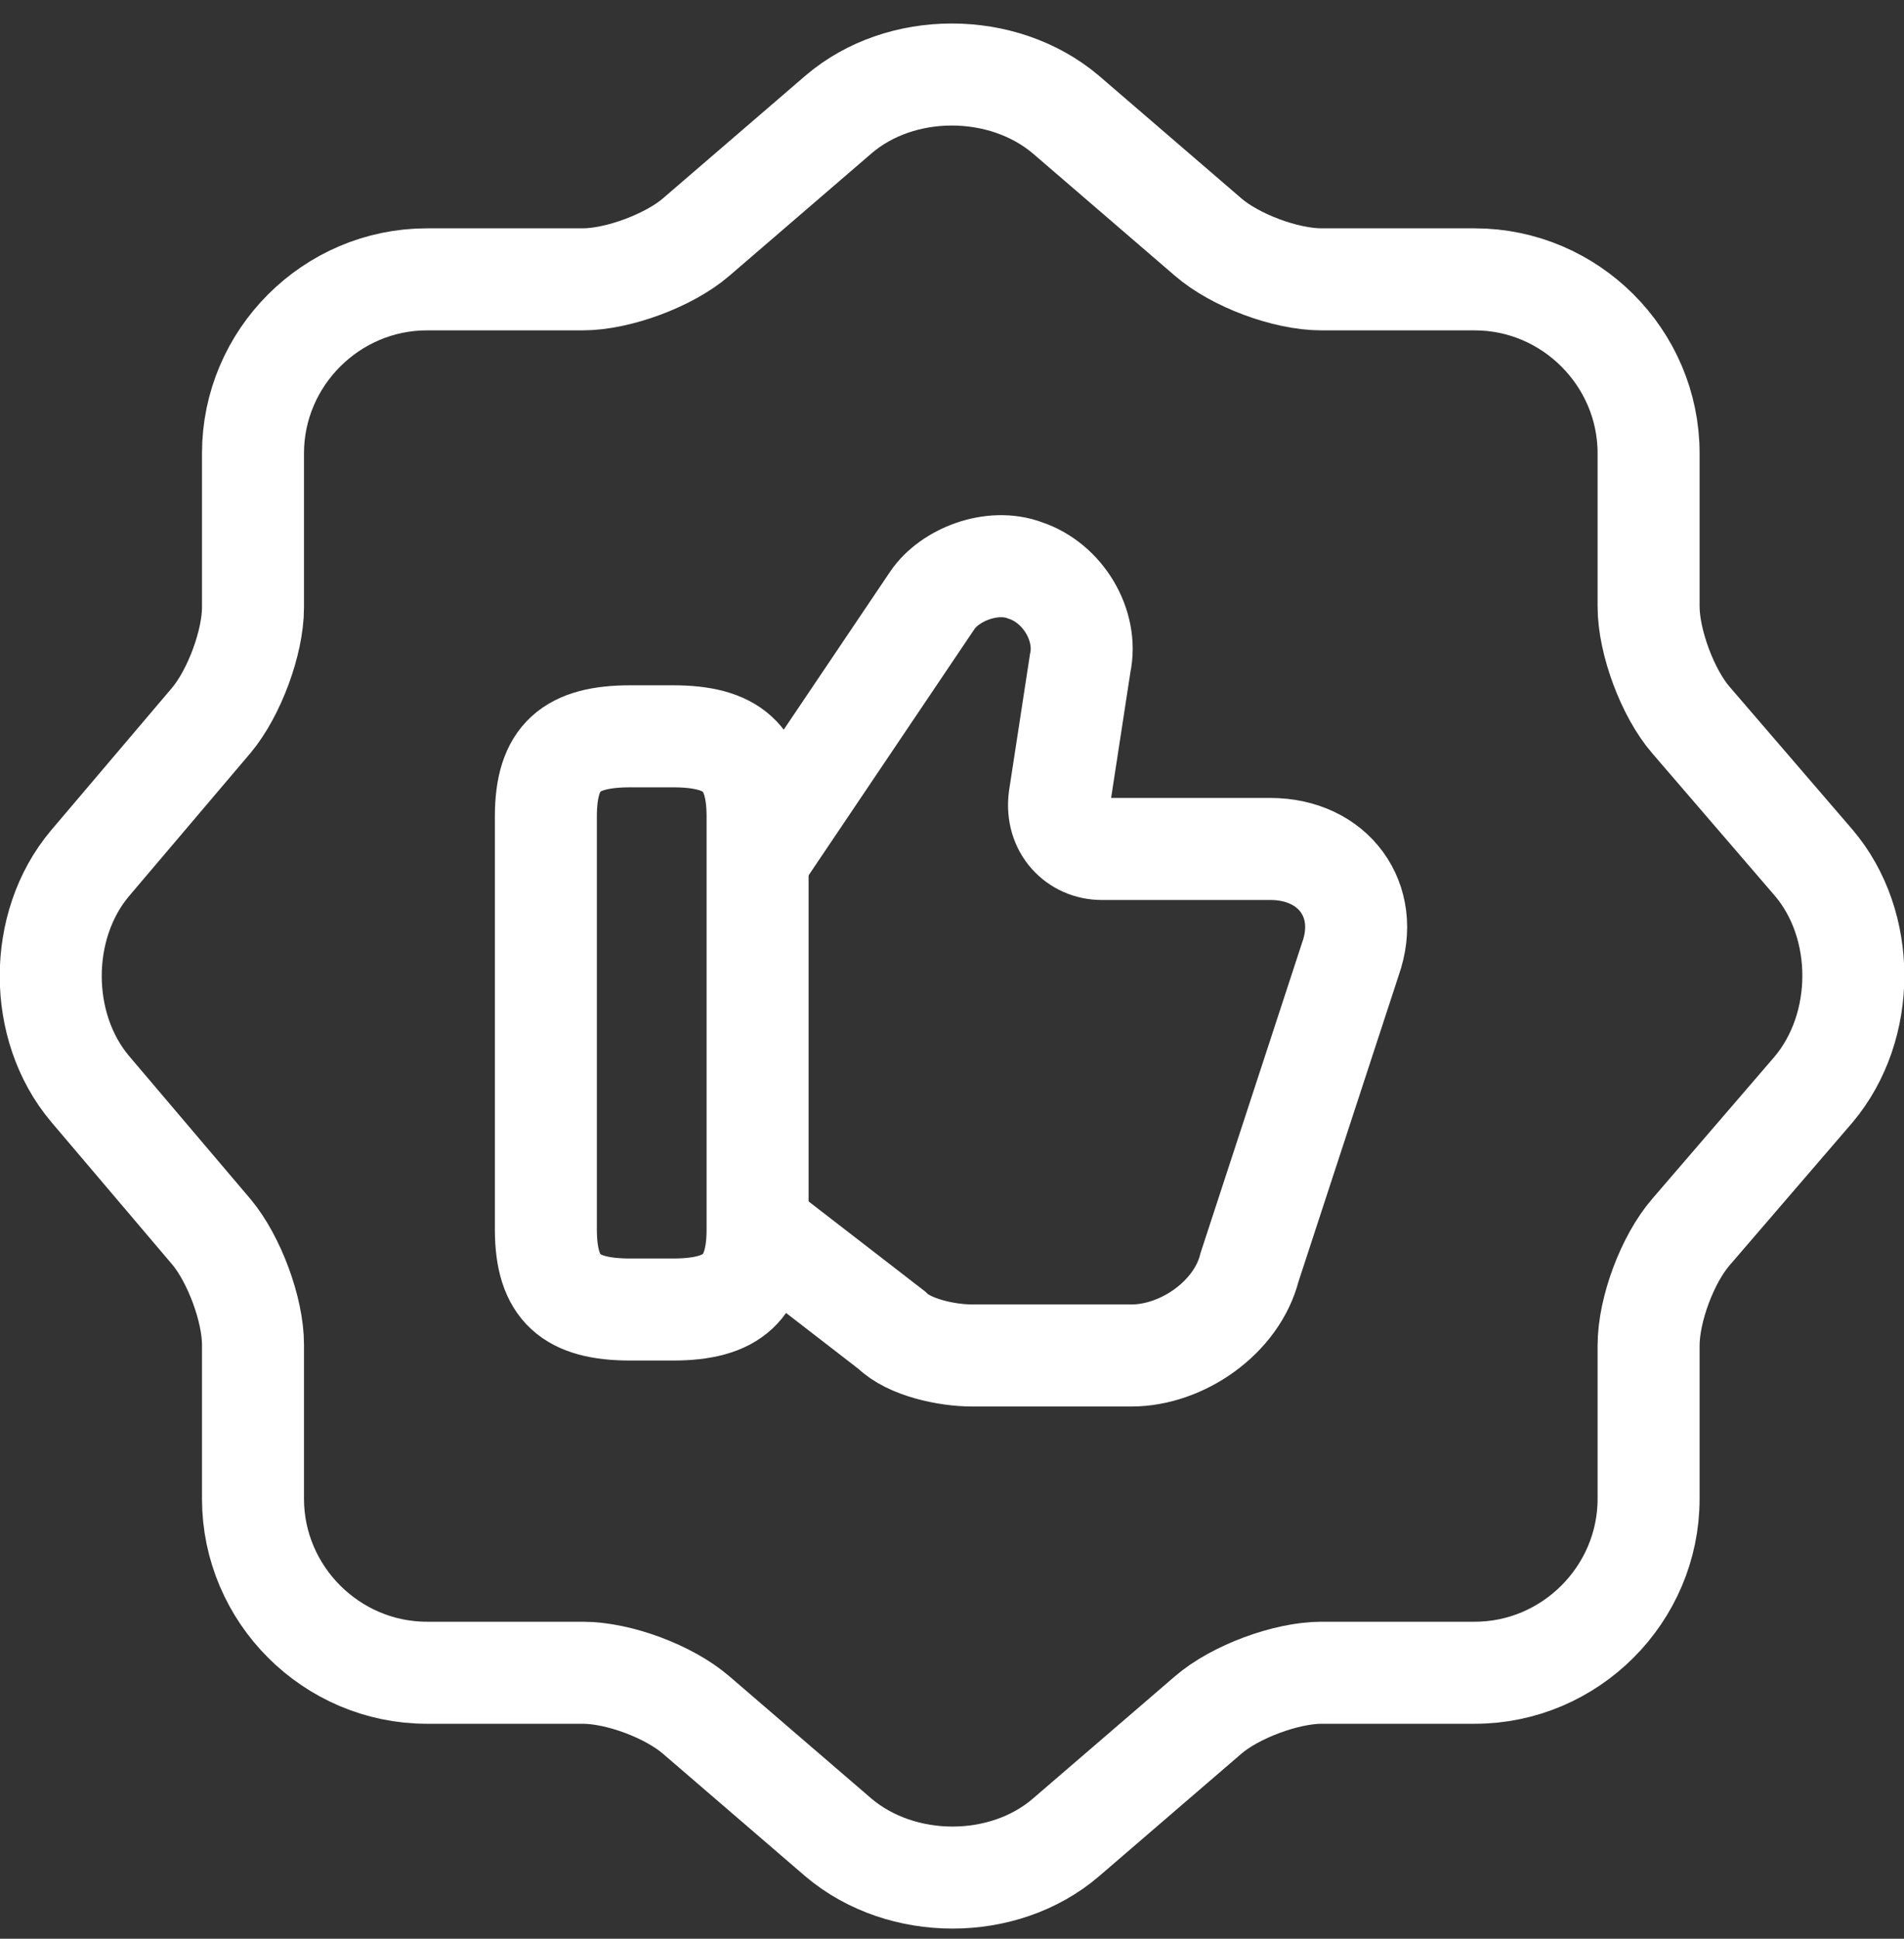
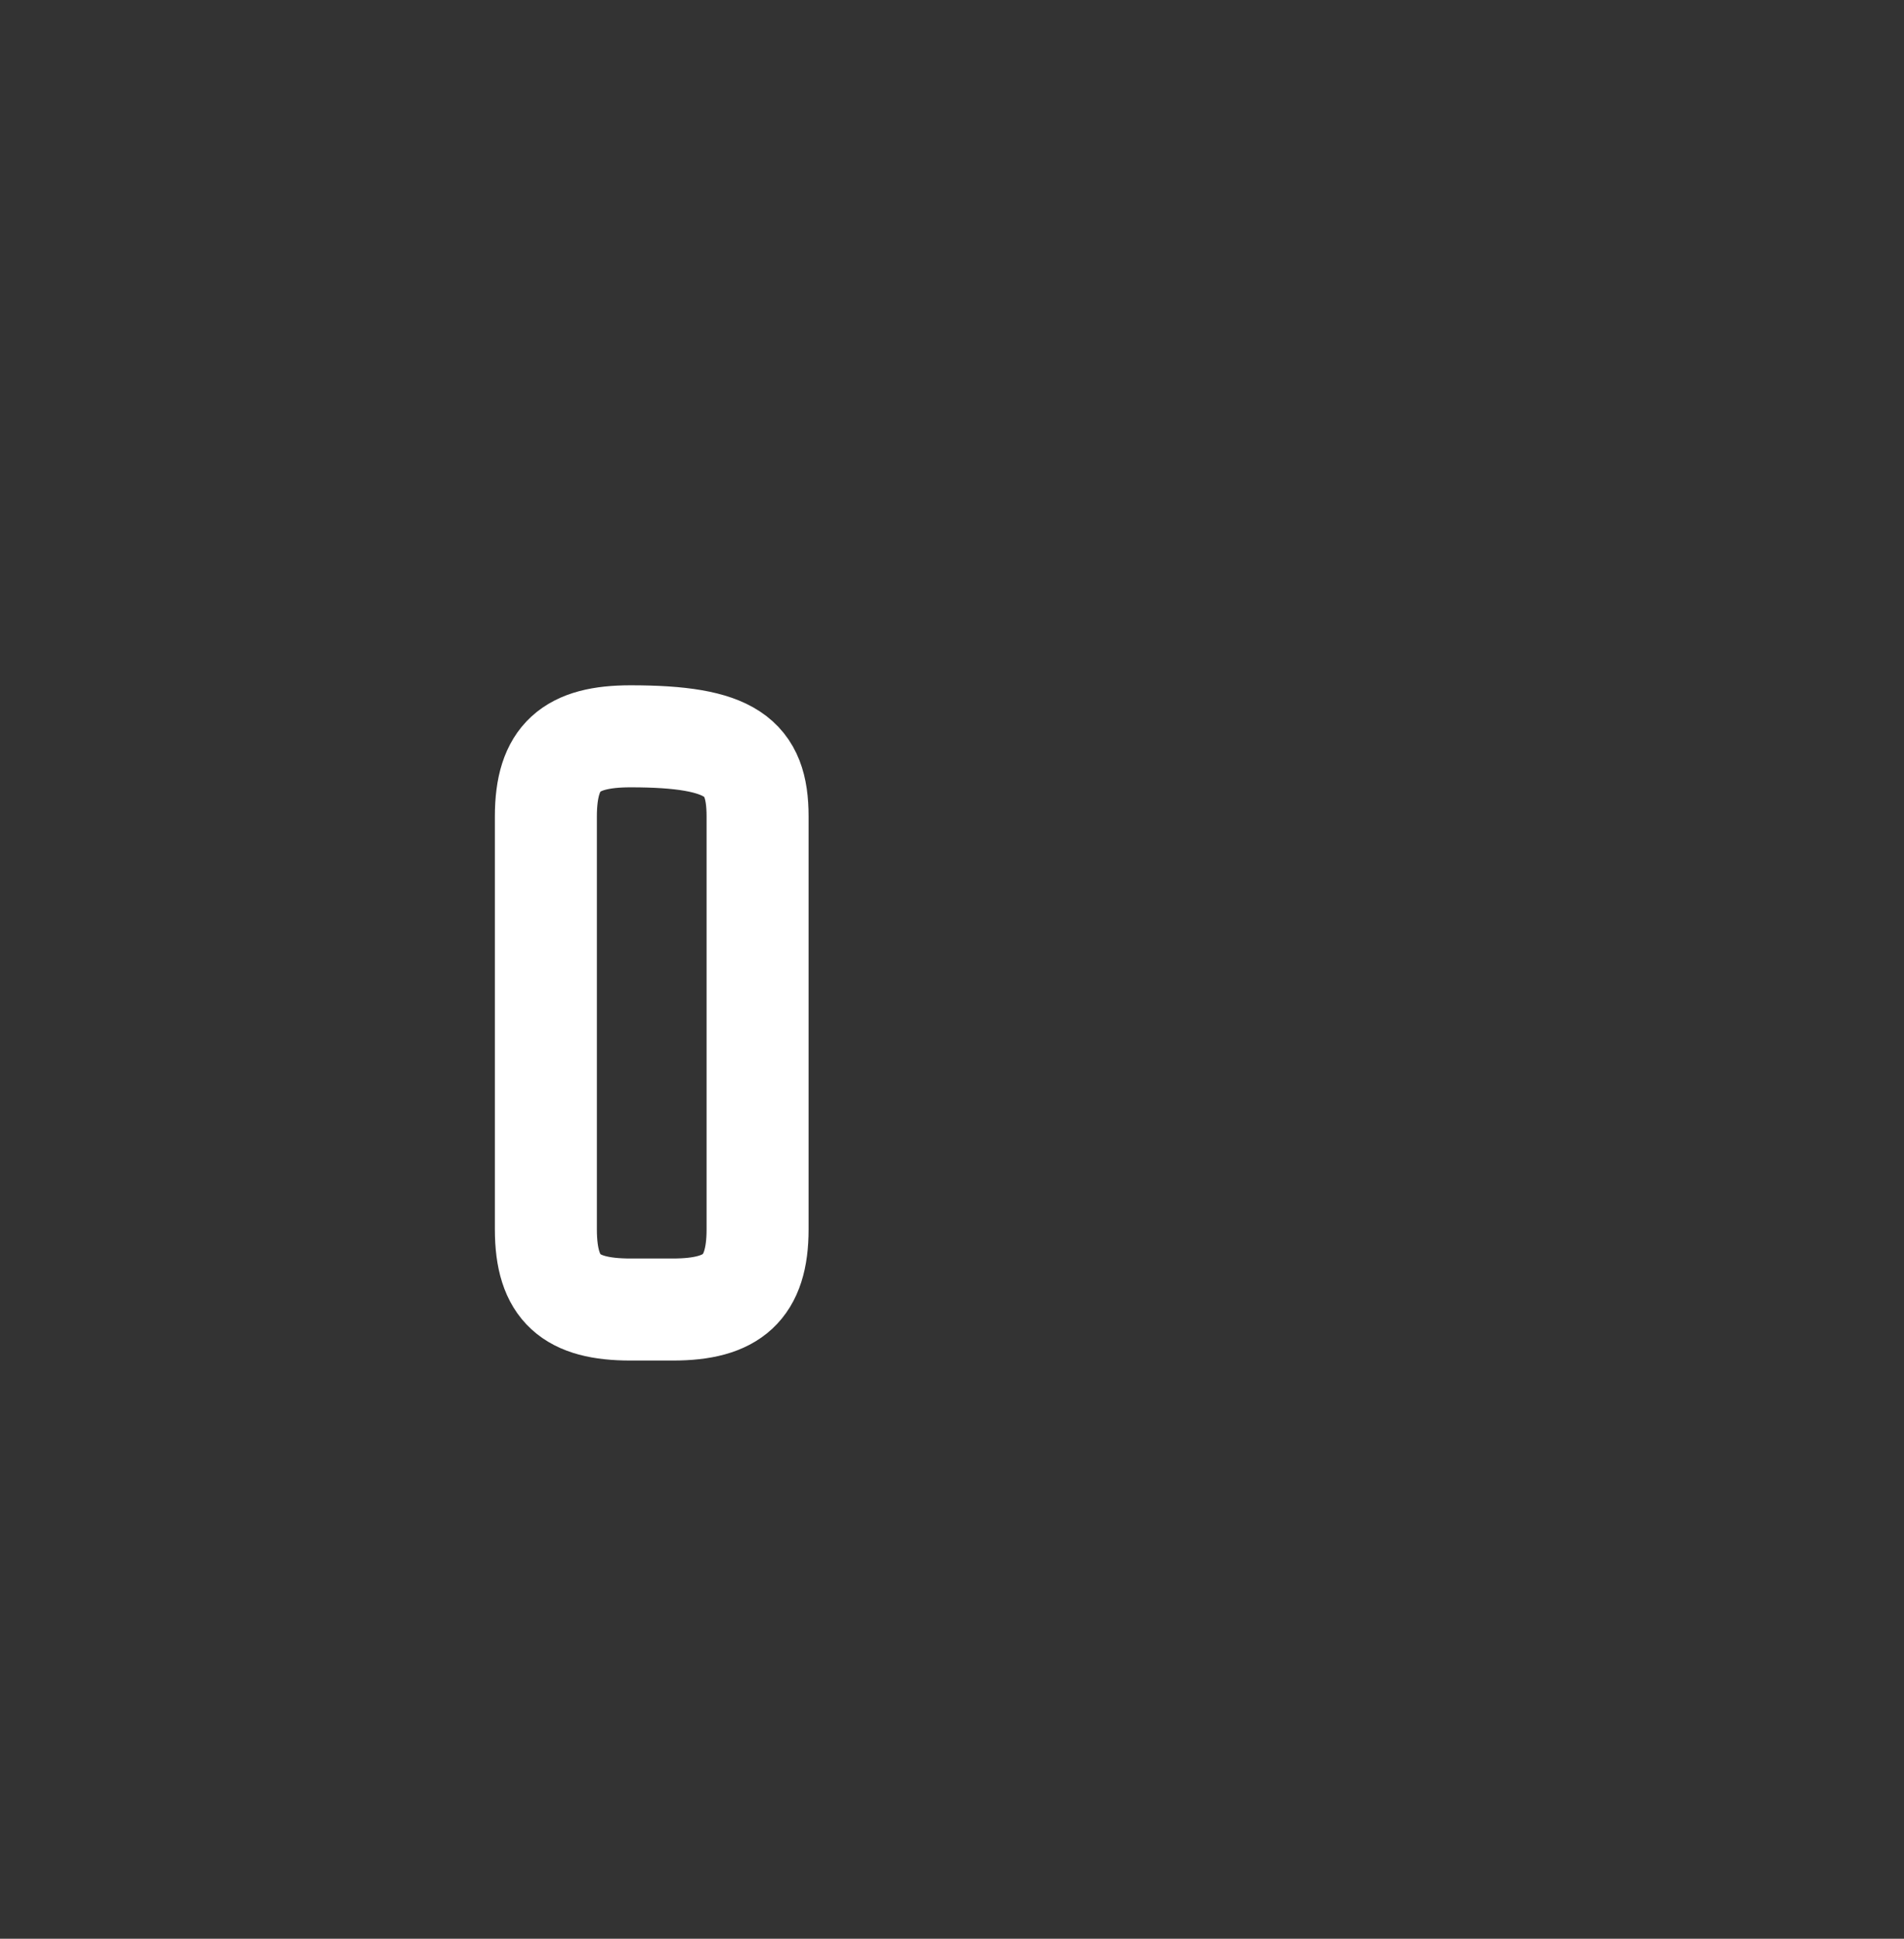
<svg xmlns="http://www.w3.org/2000/svg" width="56" height="57" viewBox="0 0 56 57" fill="none">
  <rect x="0" y="0" width="56" height="57" fill="#333333" stroke="none" />
-   <path d="M24.666 3.363C26.494 1.8 29.488 1.8 31.343 3.363L35.53 6.967C36.325 7.656 37.809 8.213 38.869 8.213H43.374C46.183 8.213 48.488 10.518 48.488 13.327V17.832C48.488 18.865 49.045 20.376 49.734 21.171L53.338 25.358C54.901 27.186 54.901 30.18 53.338 32.035L49.734 36.222C49.045 37.017 48.488 38.501 48.488 39.561V44.066C48.488 46.875 46.183 49.18 43.374 49.18H38.869C37.836 49.18 36.325 49.737 35.53 50.426L31.343 54.029C29.515 55.593 26.521 55.593 24.666 54.029L20.479 50.426C19.684 49.737 18.2 49.18 17.14 49.18H12.556C9.747 49.18 7.441 46.875 7.441 44.066V39.535C7.441 38.501 6.885 37.017 6.222 36.222L2.645 32.009C1.108 30.18 1.108 27.212 2.645 25.384L6.222 21.171C6.885 20.376 7.441 18.892 7.441 17.858V13.327C7.441 10.518 9.747 8.213 12.556 8.213H17.14C18.173 8.213 19.684 7.656 20.479 6.967L24.666 3.363Z" stroke="white" stroke-width="3" stroke-linecap="round" stroke-linejoin="round" />
-   <path d="M22.389 36.142L26.231 39.11C26.735 39.614 27.848 39.852 28.59 39.852H33.28C34.764 39.852 36.38 38.739 36.752 37.255L39.719 28.192C40.329 26.47 39.216 24.96 37.361 24.96H32.406C31.664 24.96 31.054 24.35 31.16 23.476L31.77 19.501C32.008 18.388 31.266 17.142 30.153 16.771C29.173 16.401 27.927 16.904 27.424 17.646L22.336 25.198" stroke="white" stroke-width="3" stroke-miterlimit="10" />
-   <path d="M16.055 36.142V24.006C16.055 22.257 16.797 21.648 18.546 21.648H19.791C21.514 21.648 22.282 22.257 22.282 24.006V36.142C22.282 37.865 21.54 38.501 19.791 38.501H18.546C16.797 38.501 16.055 37.891 16.055 36.142Z" stroke="white" stroke-width="3" stroke-linecap="round" stroke-linejoin="round" />
+   <path d="M16.055 36.142V24.006C16.055 22.257 16.797 21.648 18.546 21.648C21.514 21.648 22.282 22.257 22.282 24.006V36.142C22.282 37.865 21.54 38.501 19.791 38.501H18.546C16.797 38.501 16.055 37.891 16.055 36.142Z" stroke="white" stroke-width="3" stroke-linecap="round" stroke-linejoin="round" />
</svg>